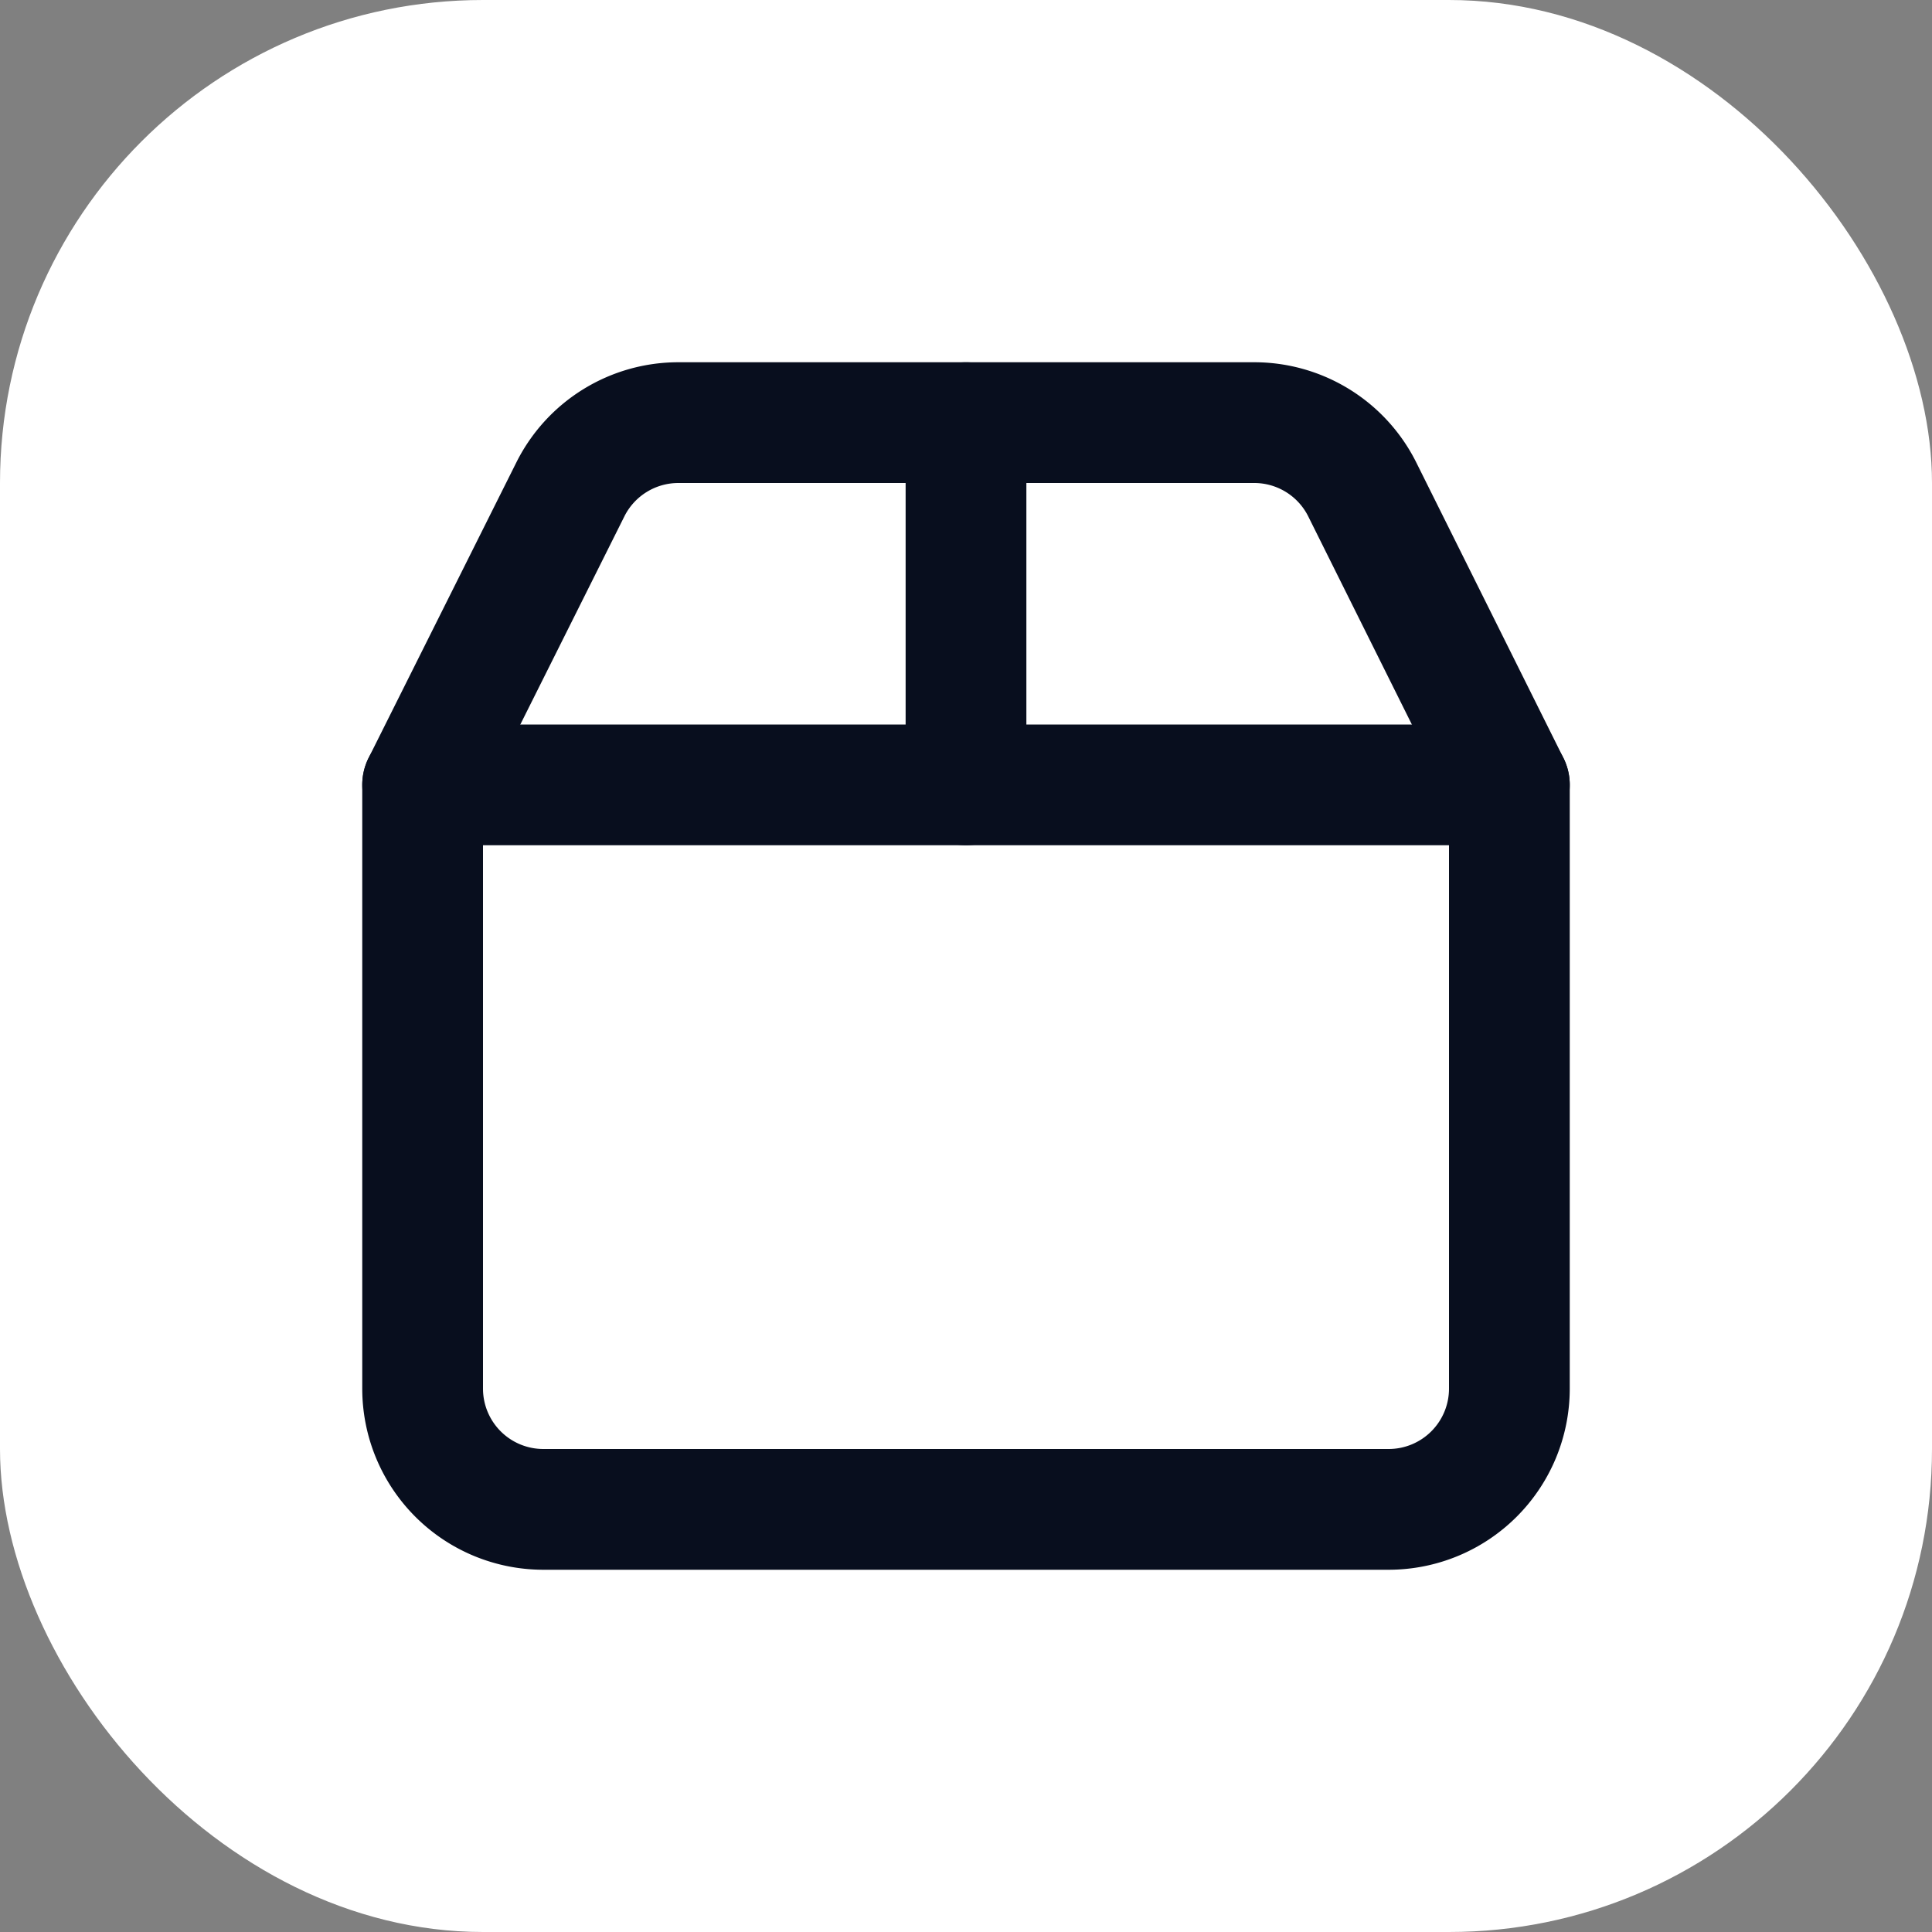
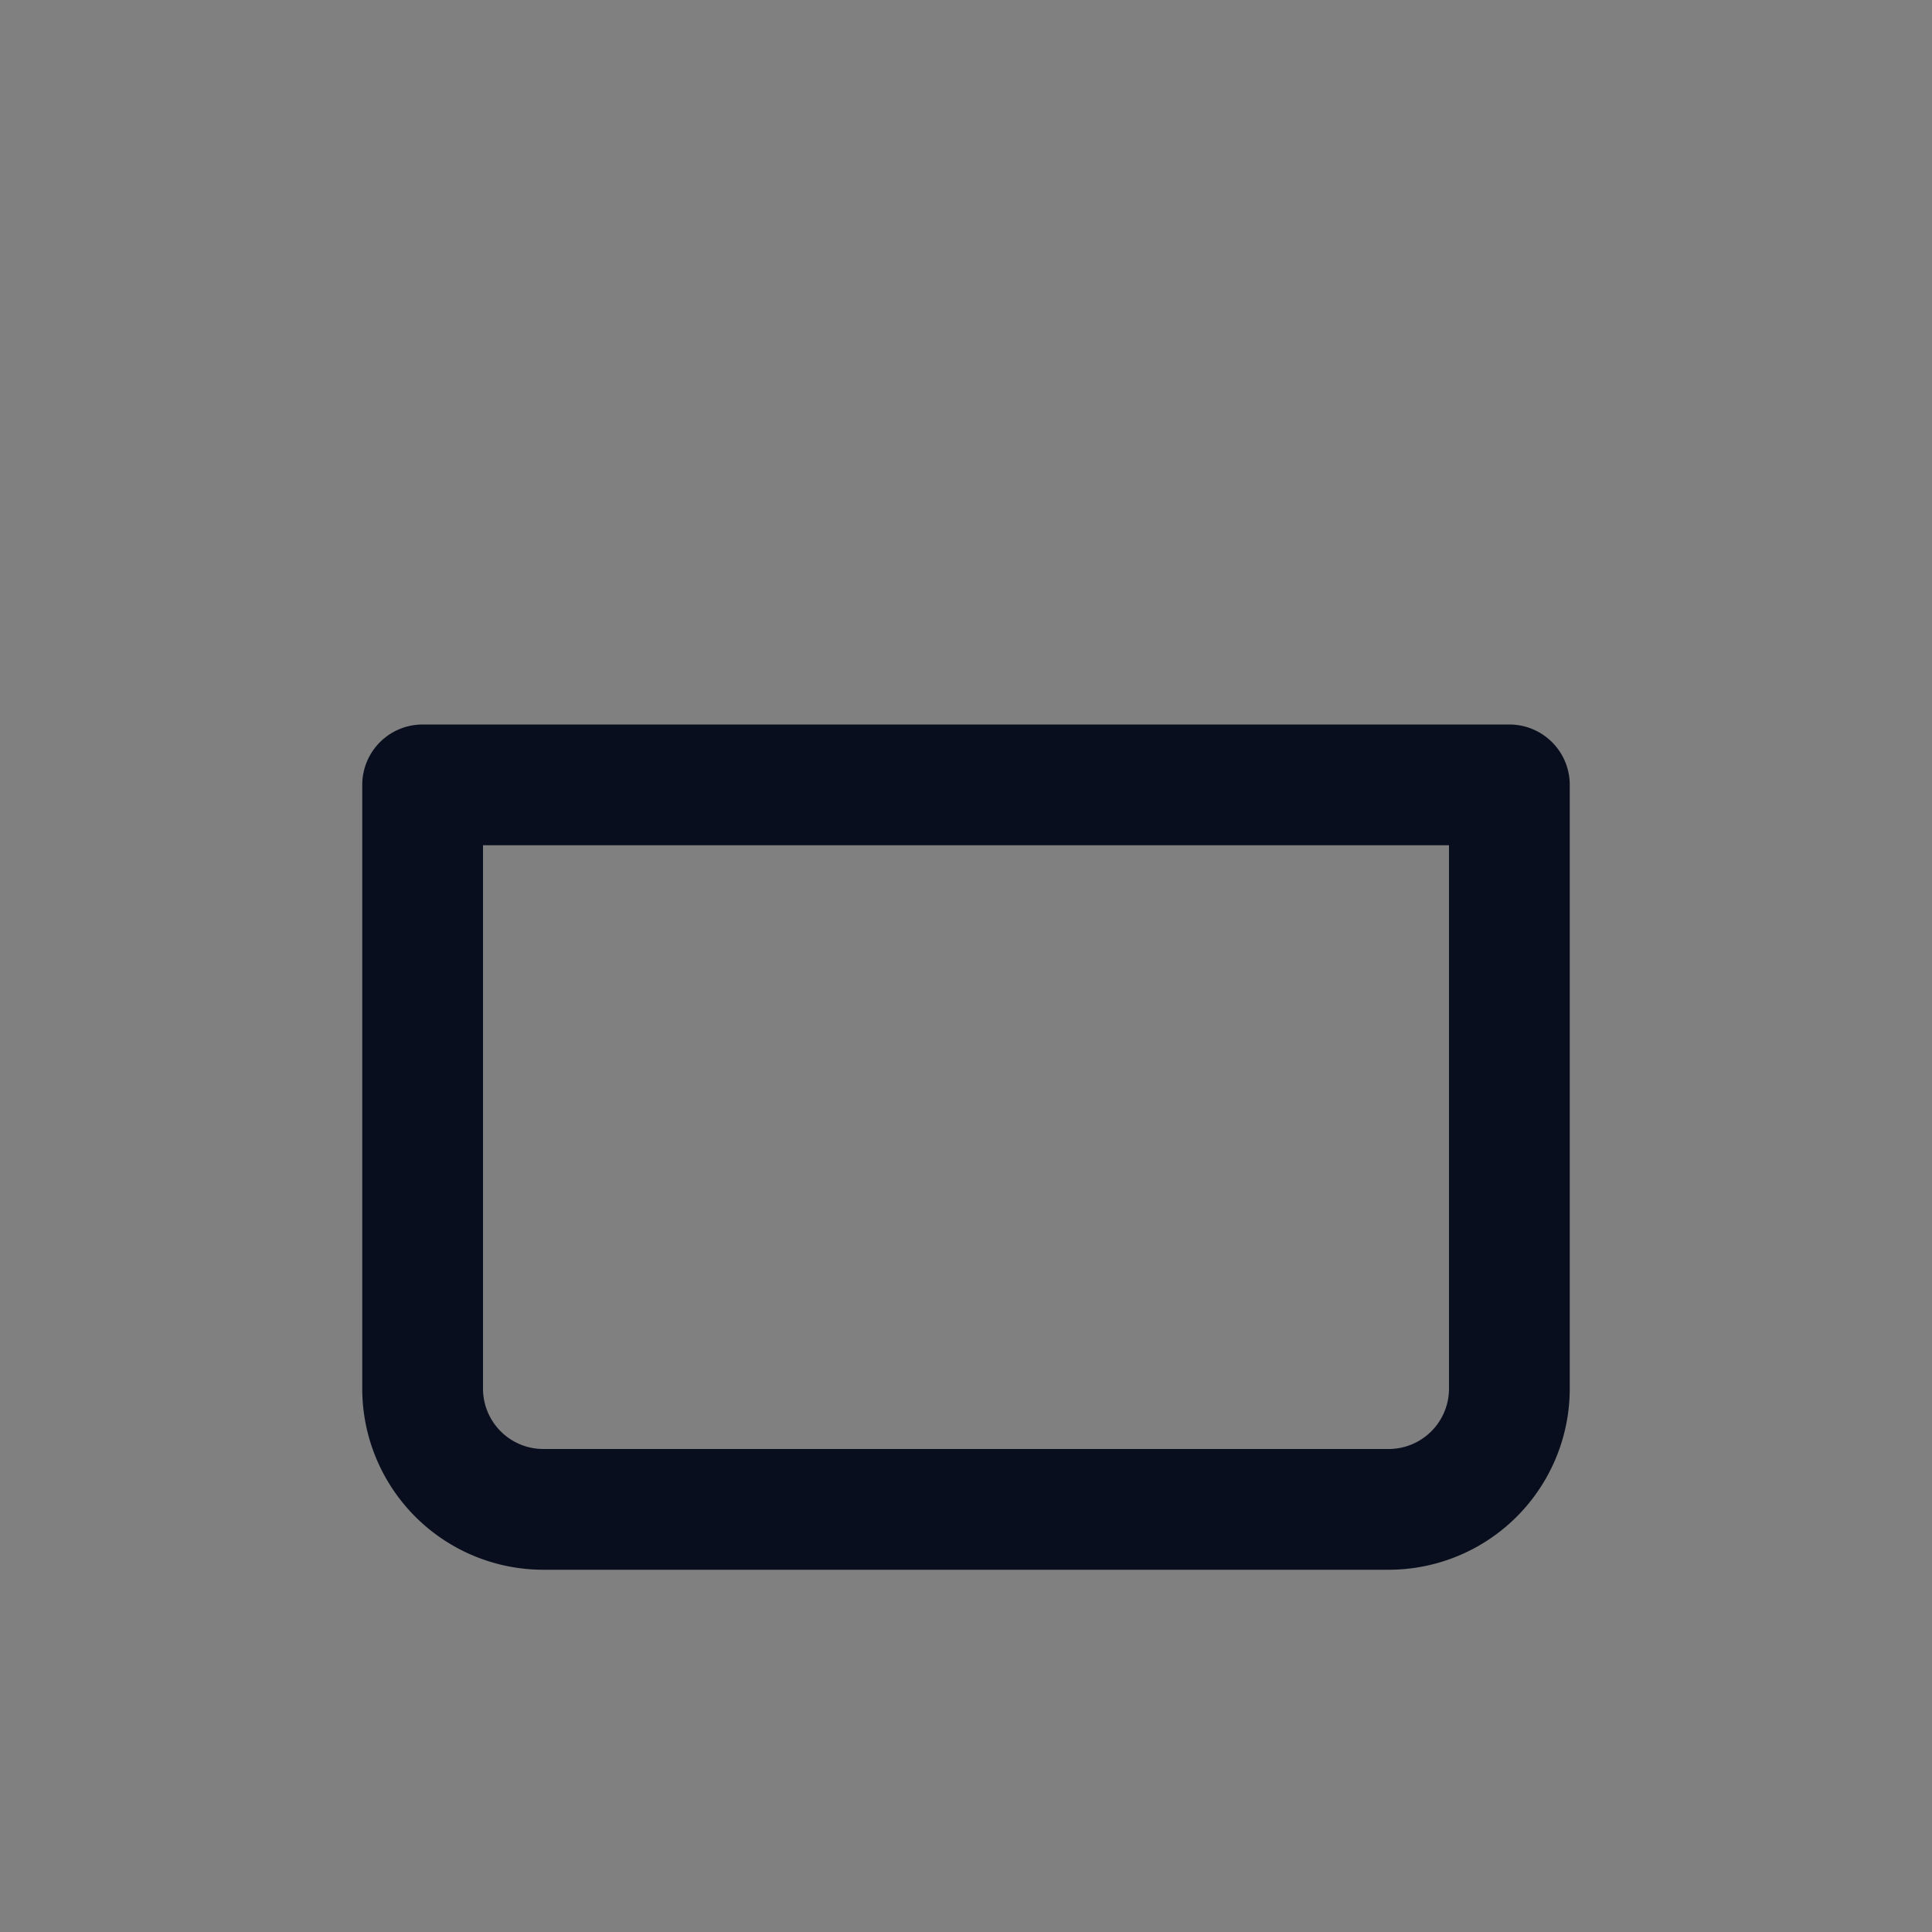
<svg xmlns="http://www.w3.org/2000/svg" width="32" height="32" viewBox="0 0 32 32" fill="none" stroke-linecap="round" stroke-linejoin="round" class="lucide lucide-package-2">
  <rect x="0" y="0" width="32" height="32" fill="#808080" stroke="none" />
-   <rect x="0" y="0" width="32" height="32" fill="white" rx="8" />
  <path stroke="#080e1e" stroke-width="2" d="M7 13h18v10a2 2 0 0 1-2 2H9a2 2 0 0 1-2-2V13Z" />
-   <path stroke="#080e1e" stroke-width="2" d="m7 13 2.45-4.9A2 2 0 0 1 11.24 7h9.52a2 2 0 0 1 1.8 1.1L25 13" />
-   <path stroke="#080e1e" stroke-width="2" d="M16 7v6" />
</svg>